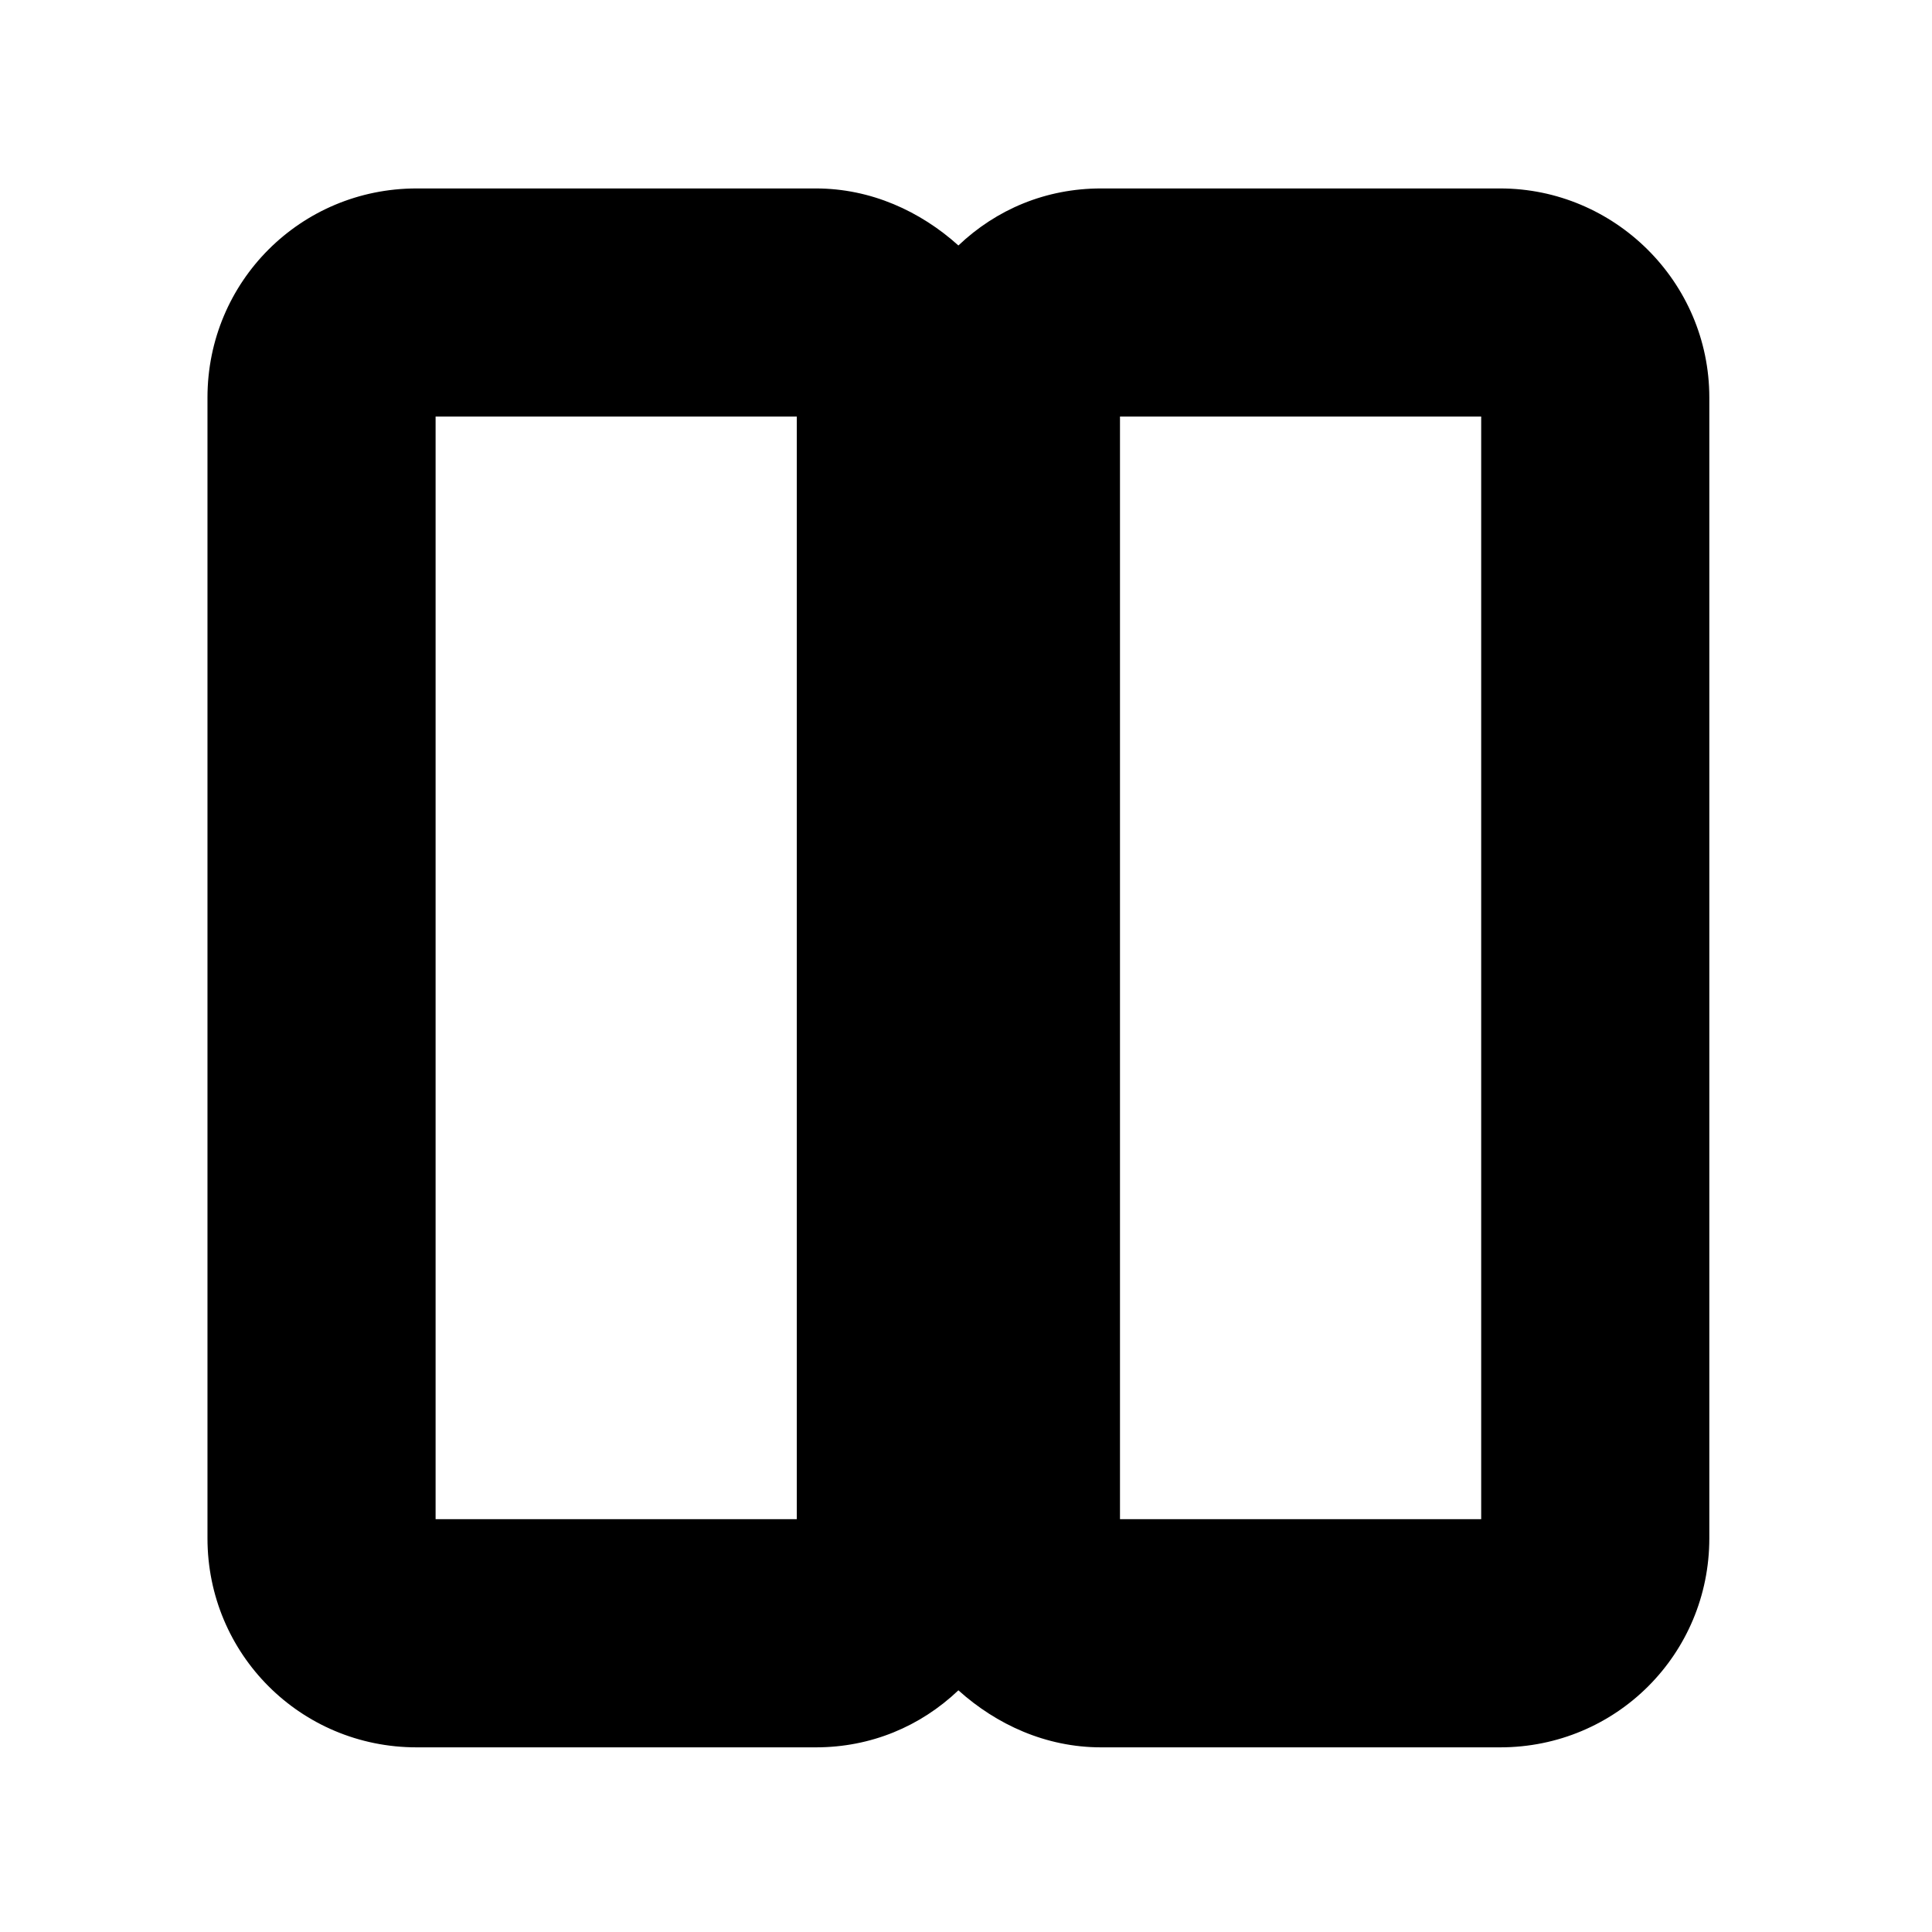
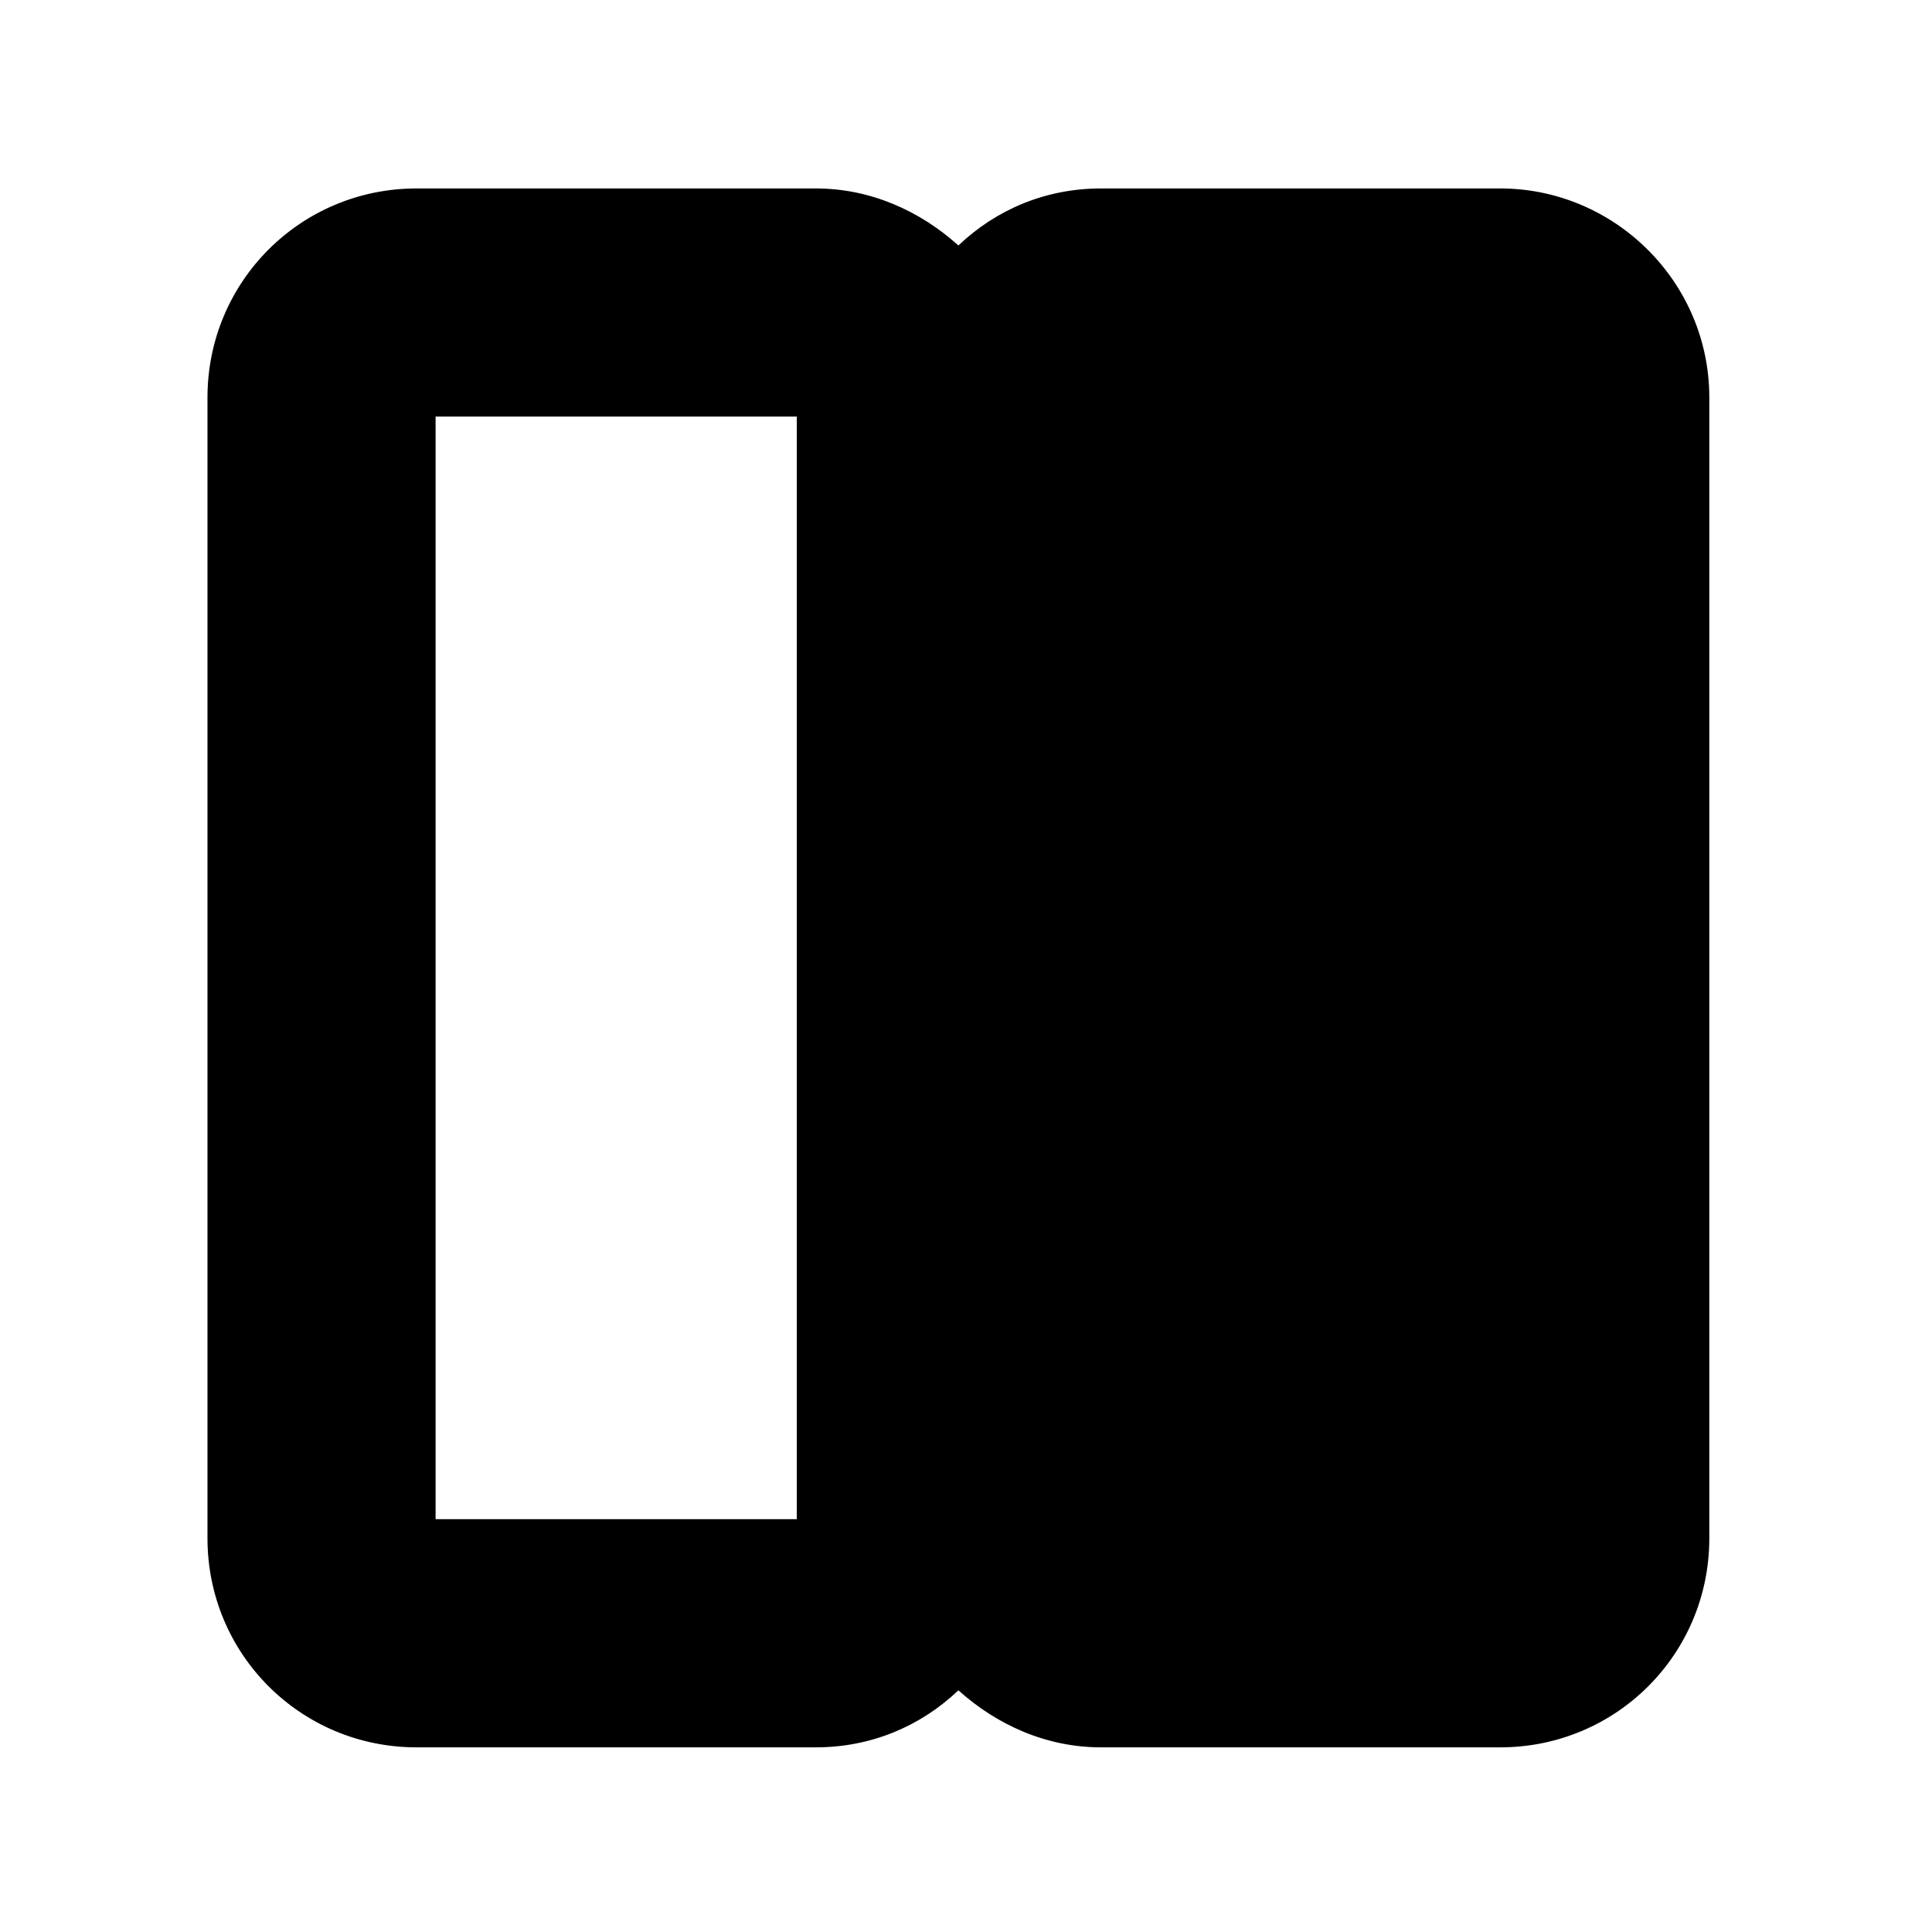
<svg xmlns="http://www.w3.org/2000/svg" fill="#000000" width="800px" height="800px" version="1.1" viewBox="144 144 512 512">
-   <path d="m541.57 193.94h-105.8c-14.609 0-27.711 5.543-37.785 15.113-10.078-9.07-23.176-15.113-37.785-15.113h-105.8c-30.73 0-55.418 24.688-55.418 55.418v302.29c0 30.73 24.688 55.418 55.418 55.418h105.8c14.609 0 27.711-5.543 37.785-15.113 10.078 9.07 23.176 15.113 37.785 15.113h105.8c30.73 0 55.418-24.688 55.418-55.418v-302.29c0-30.73-25.191-55.418-55.418-55.418zm-186.41 352.66h-95.723v-292.21h95.723zm181.37 0h-95.723v-292.21h95.723z" />
+   <path d="m541.57 193.94h-105.8c-14.609 0-27.711 5.543-37.785 15.113-10.078-9.07-23.176-15.113-37.785-15.113h-105.8c-30.73 0-55.418 24.688-55.418 55.418v302.29c0 30.73 24.688 55.418 55.418 55.418h105.8c14.609 0 27.711-5.543 37.785-15.113 10.078 9.07 23.176 15.113 37.785 15.113h105.8c30.73 0 55.418-24.688 55.418-55.418v-302.29c0-30.73-25.191-55.418-55.418-55.418zm-186.41 352.66h-95.723v-292.21h95.723zm181.37 0h-95.723h95.723z" />
</svg>